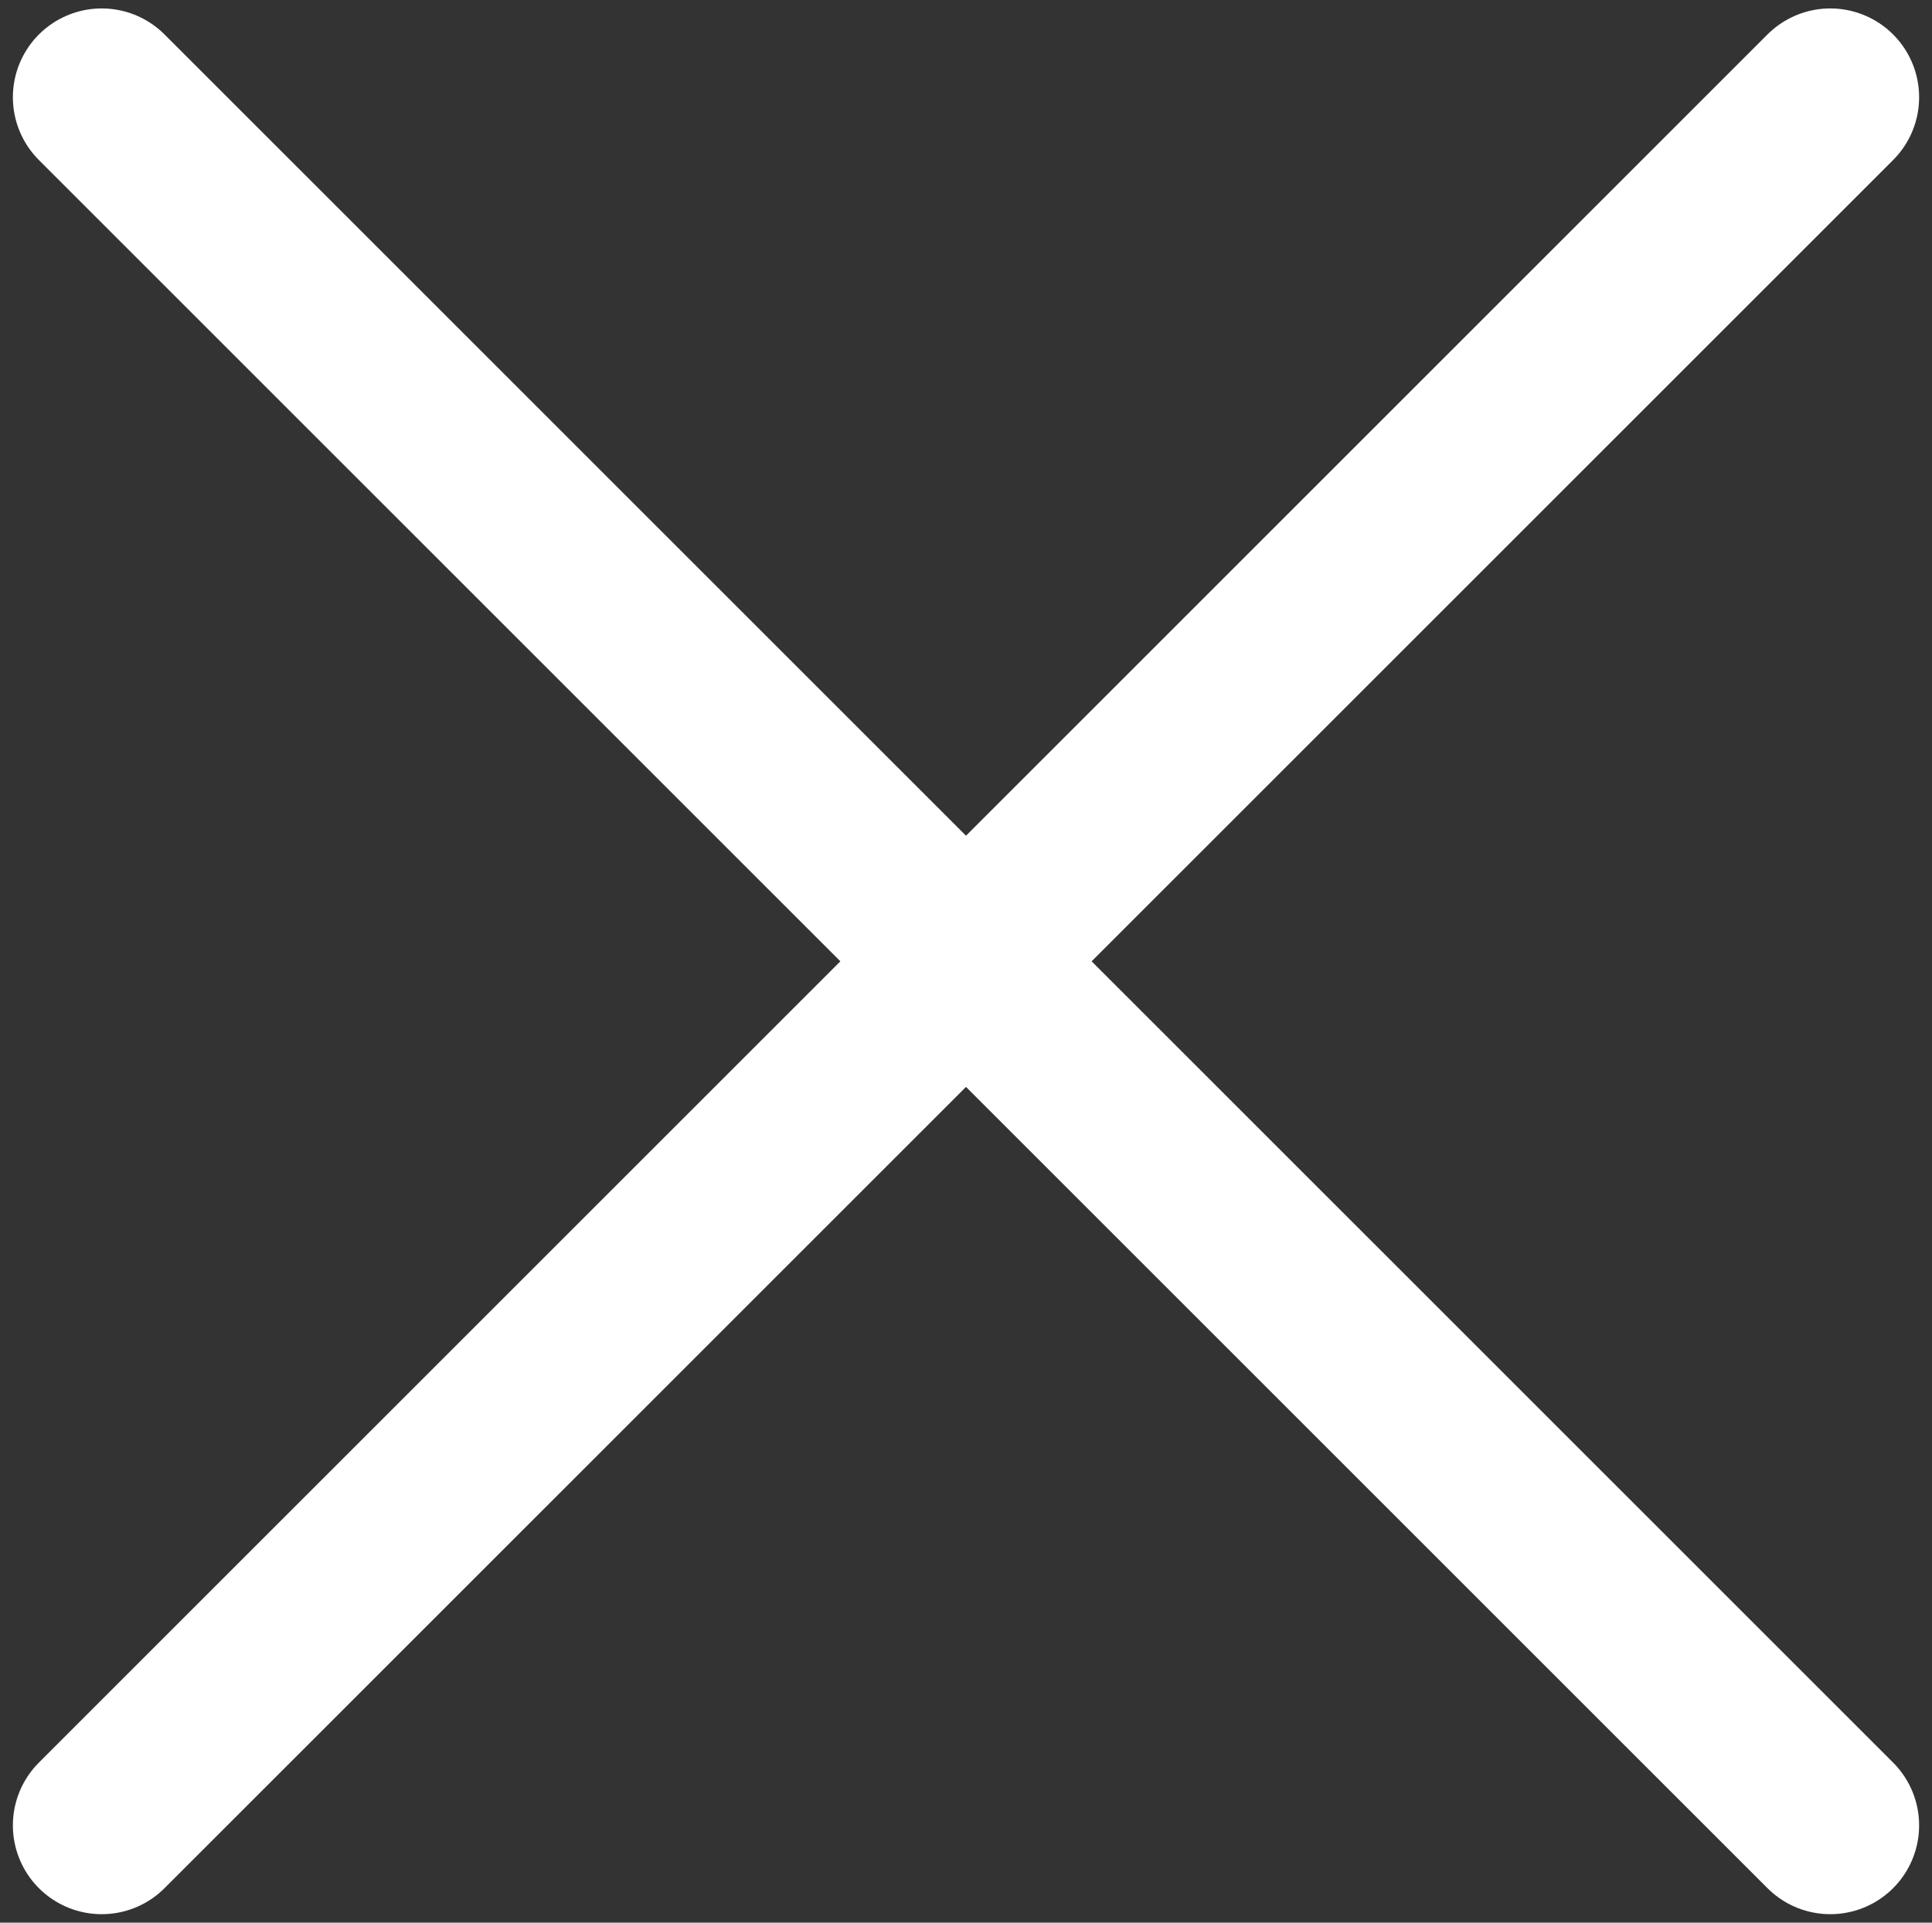
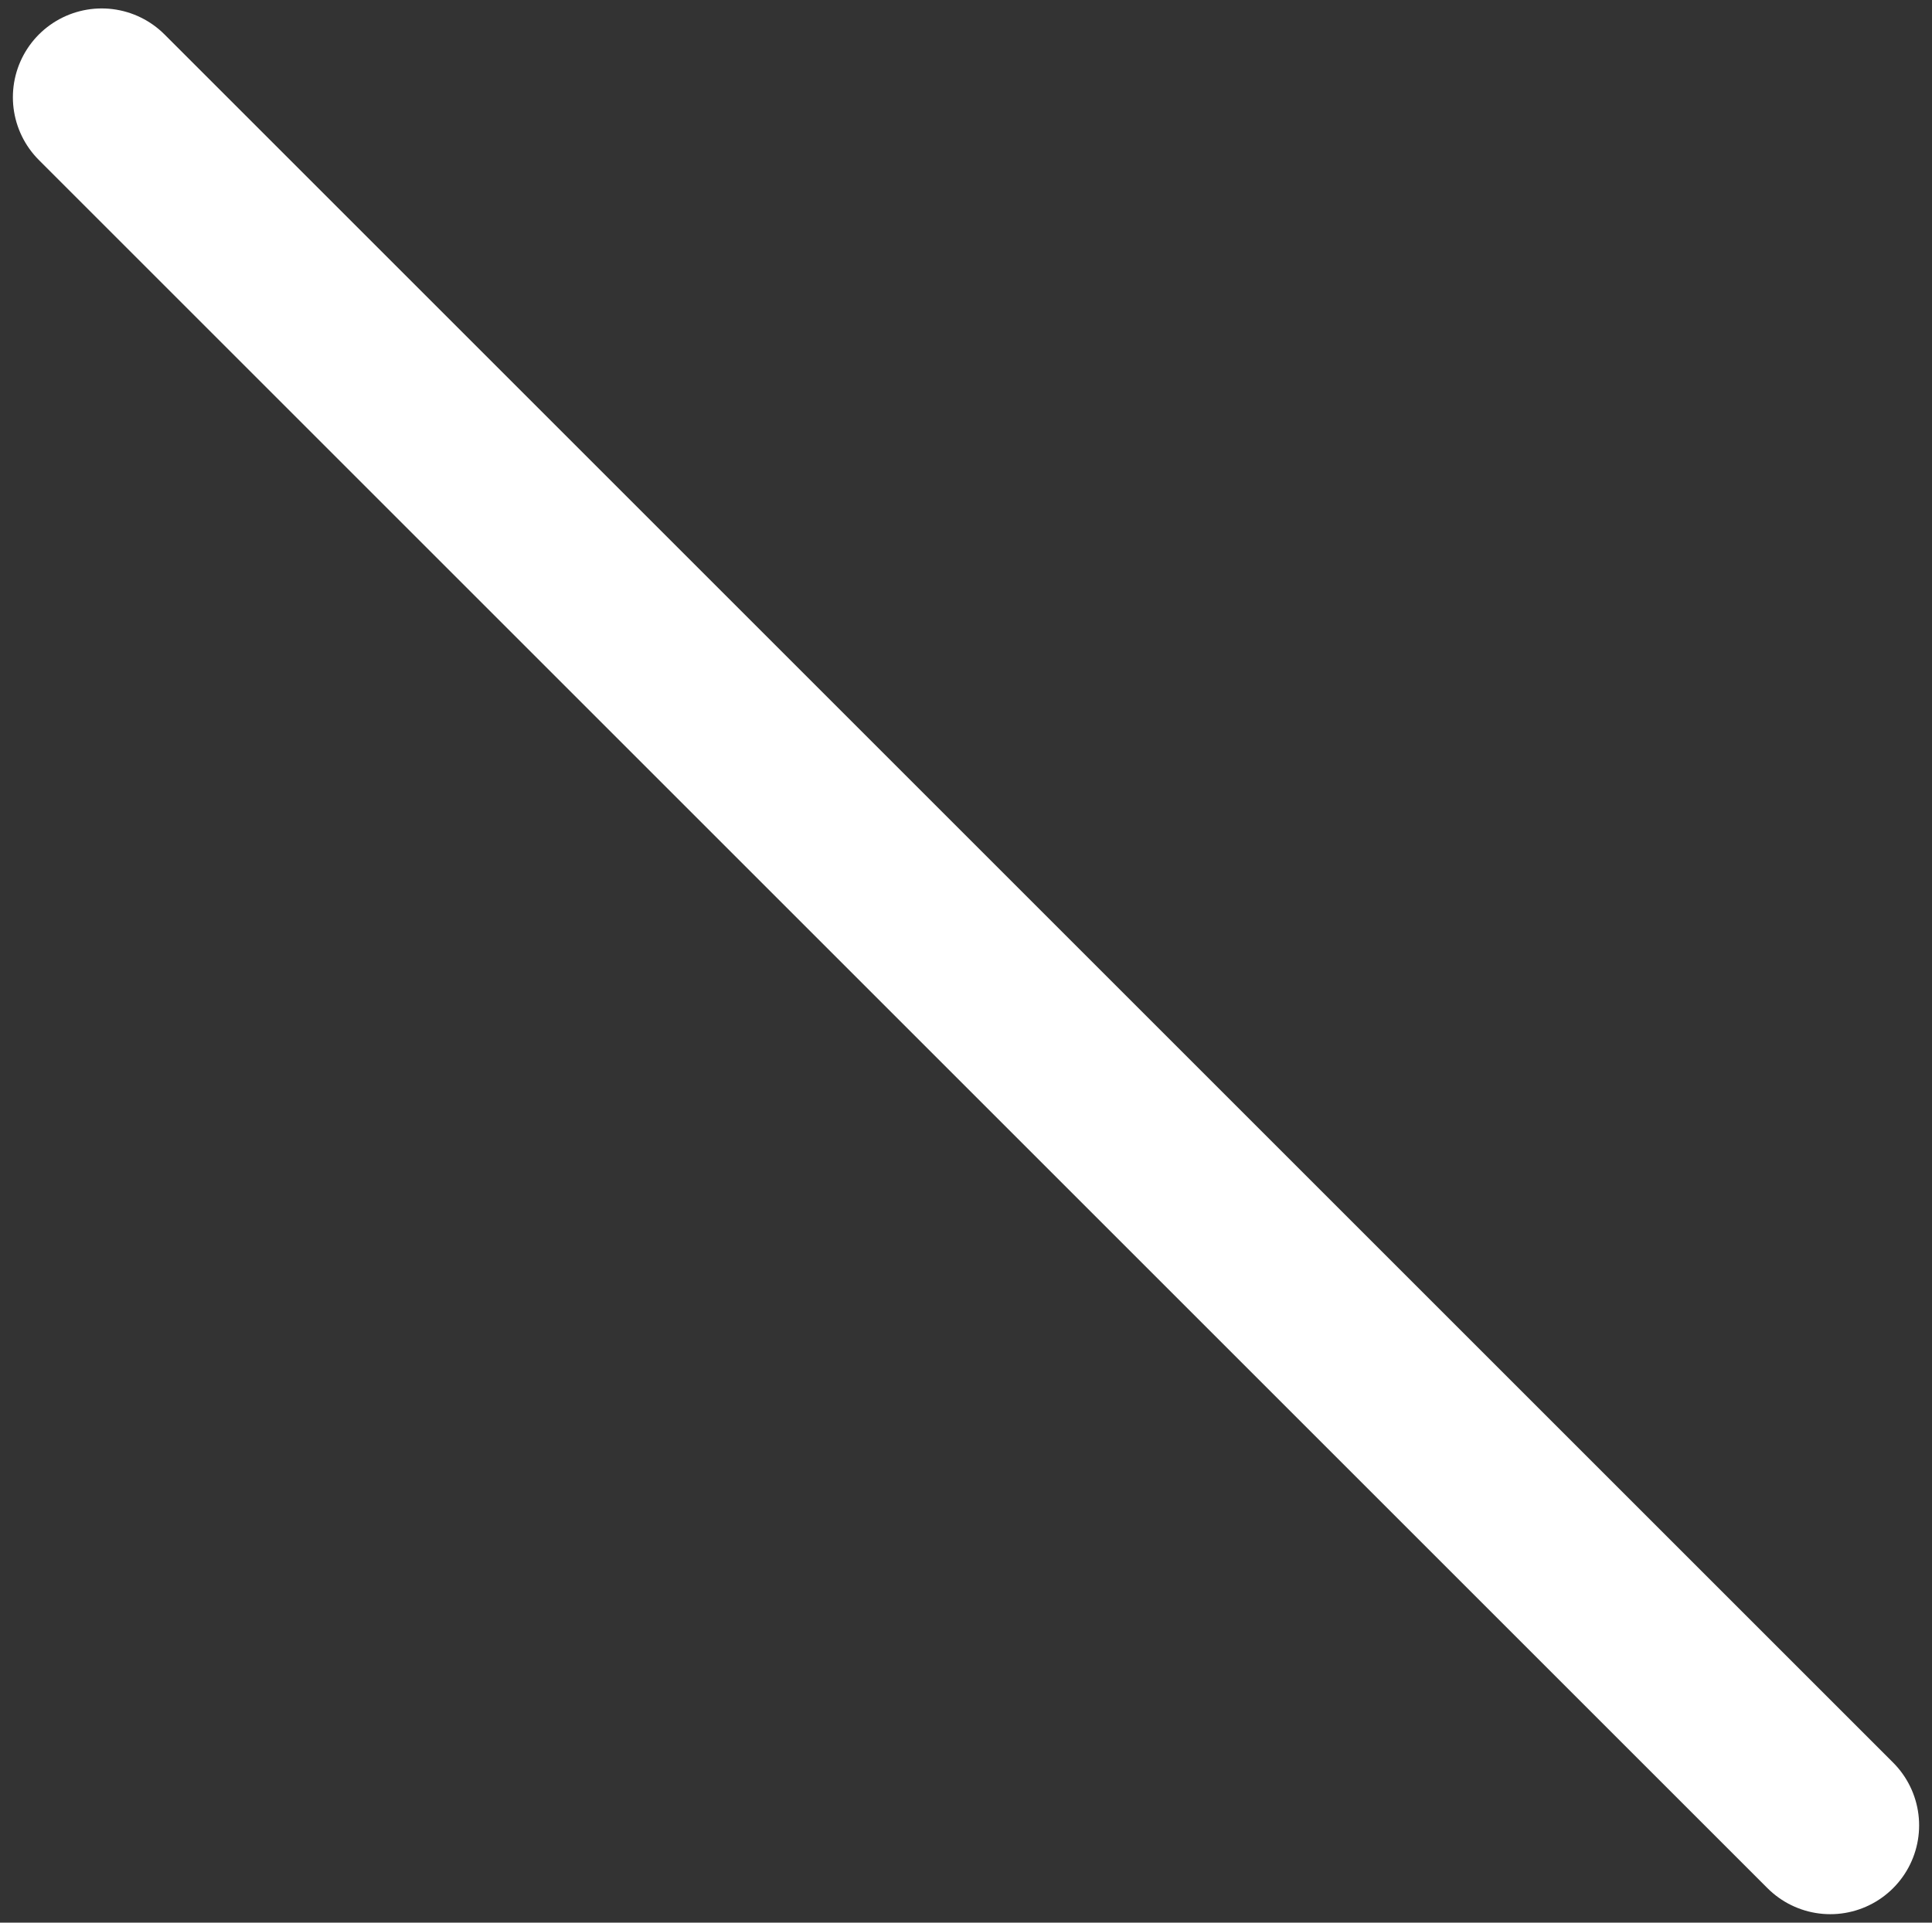
<svg xmlns="http://www.w3.org/2000/svg" version="1.1" id="close" x="0px" y="0px" viewBox="0 0 435 433" style="enable-background:new 0 0 435 433;" xml:space="preserve">
  <rect x="0" y="0" width="435" height="433" fill="#333333" stroke="none" />
  <style type="text/css">
	.st0{fill:none;stroke:#FFFFFF;stroke-width:40;stroke-linecap:round;stroke-linejoin:round;stroke-miterlimit:10;}
</style>
  <line class="st0" x1="22.9" y1="21.9" x2="412.1" y2="411.1" />
-   <line class="st0" x1="22.9" y1="411.1" x2="412.1" y2="21.9" />
  <g>
</g>
  <g>
</g>
  <g>
</g>
  <g>
</g>
  <g>
</g>
  <g>
</g>
</svg>